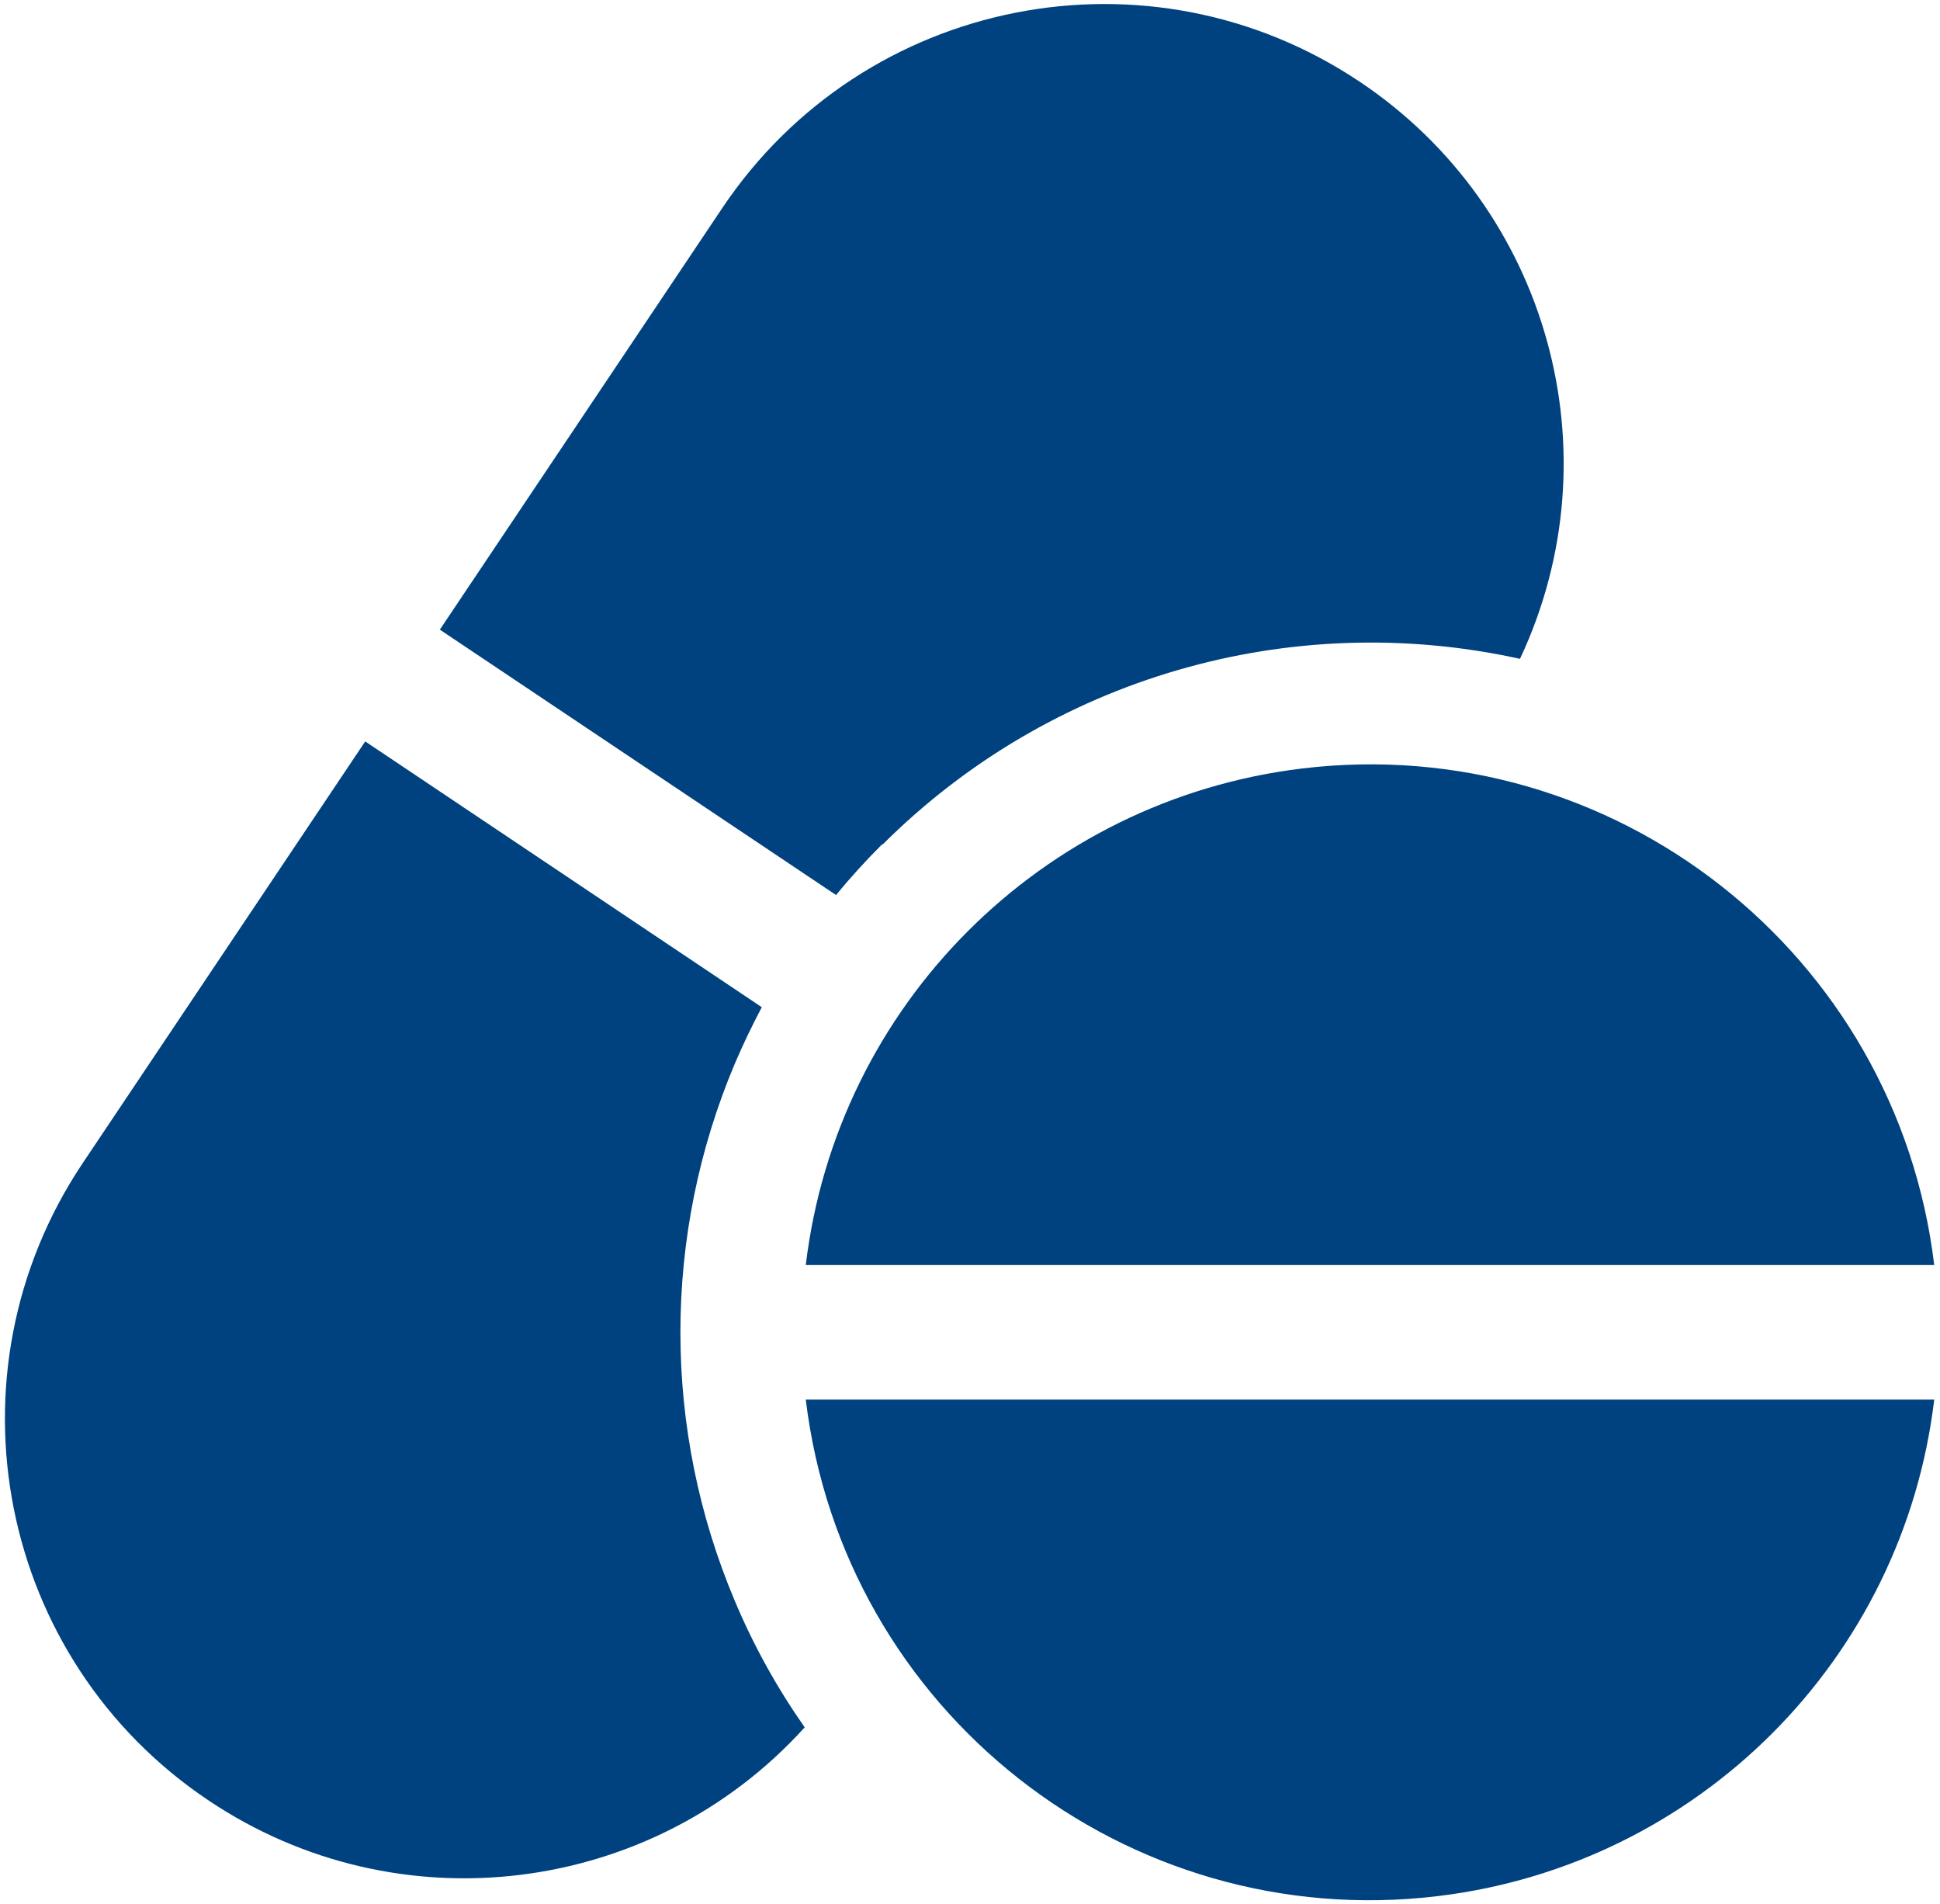
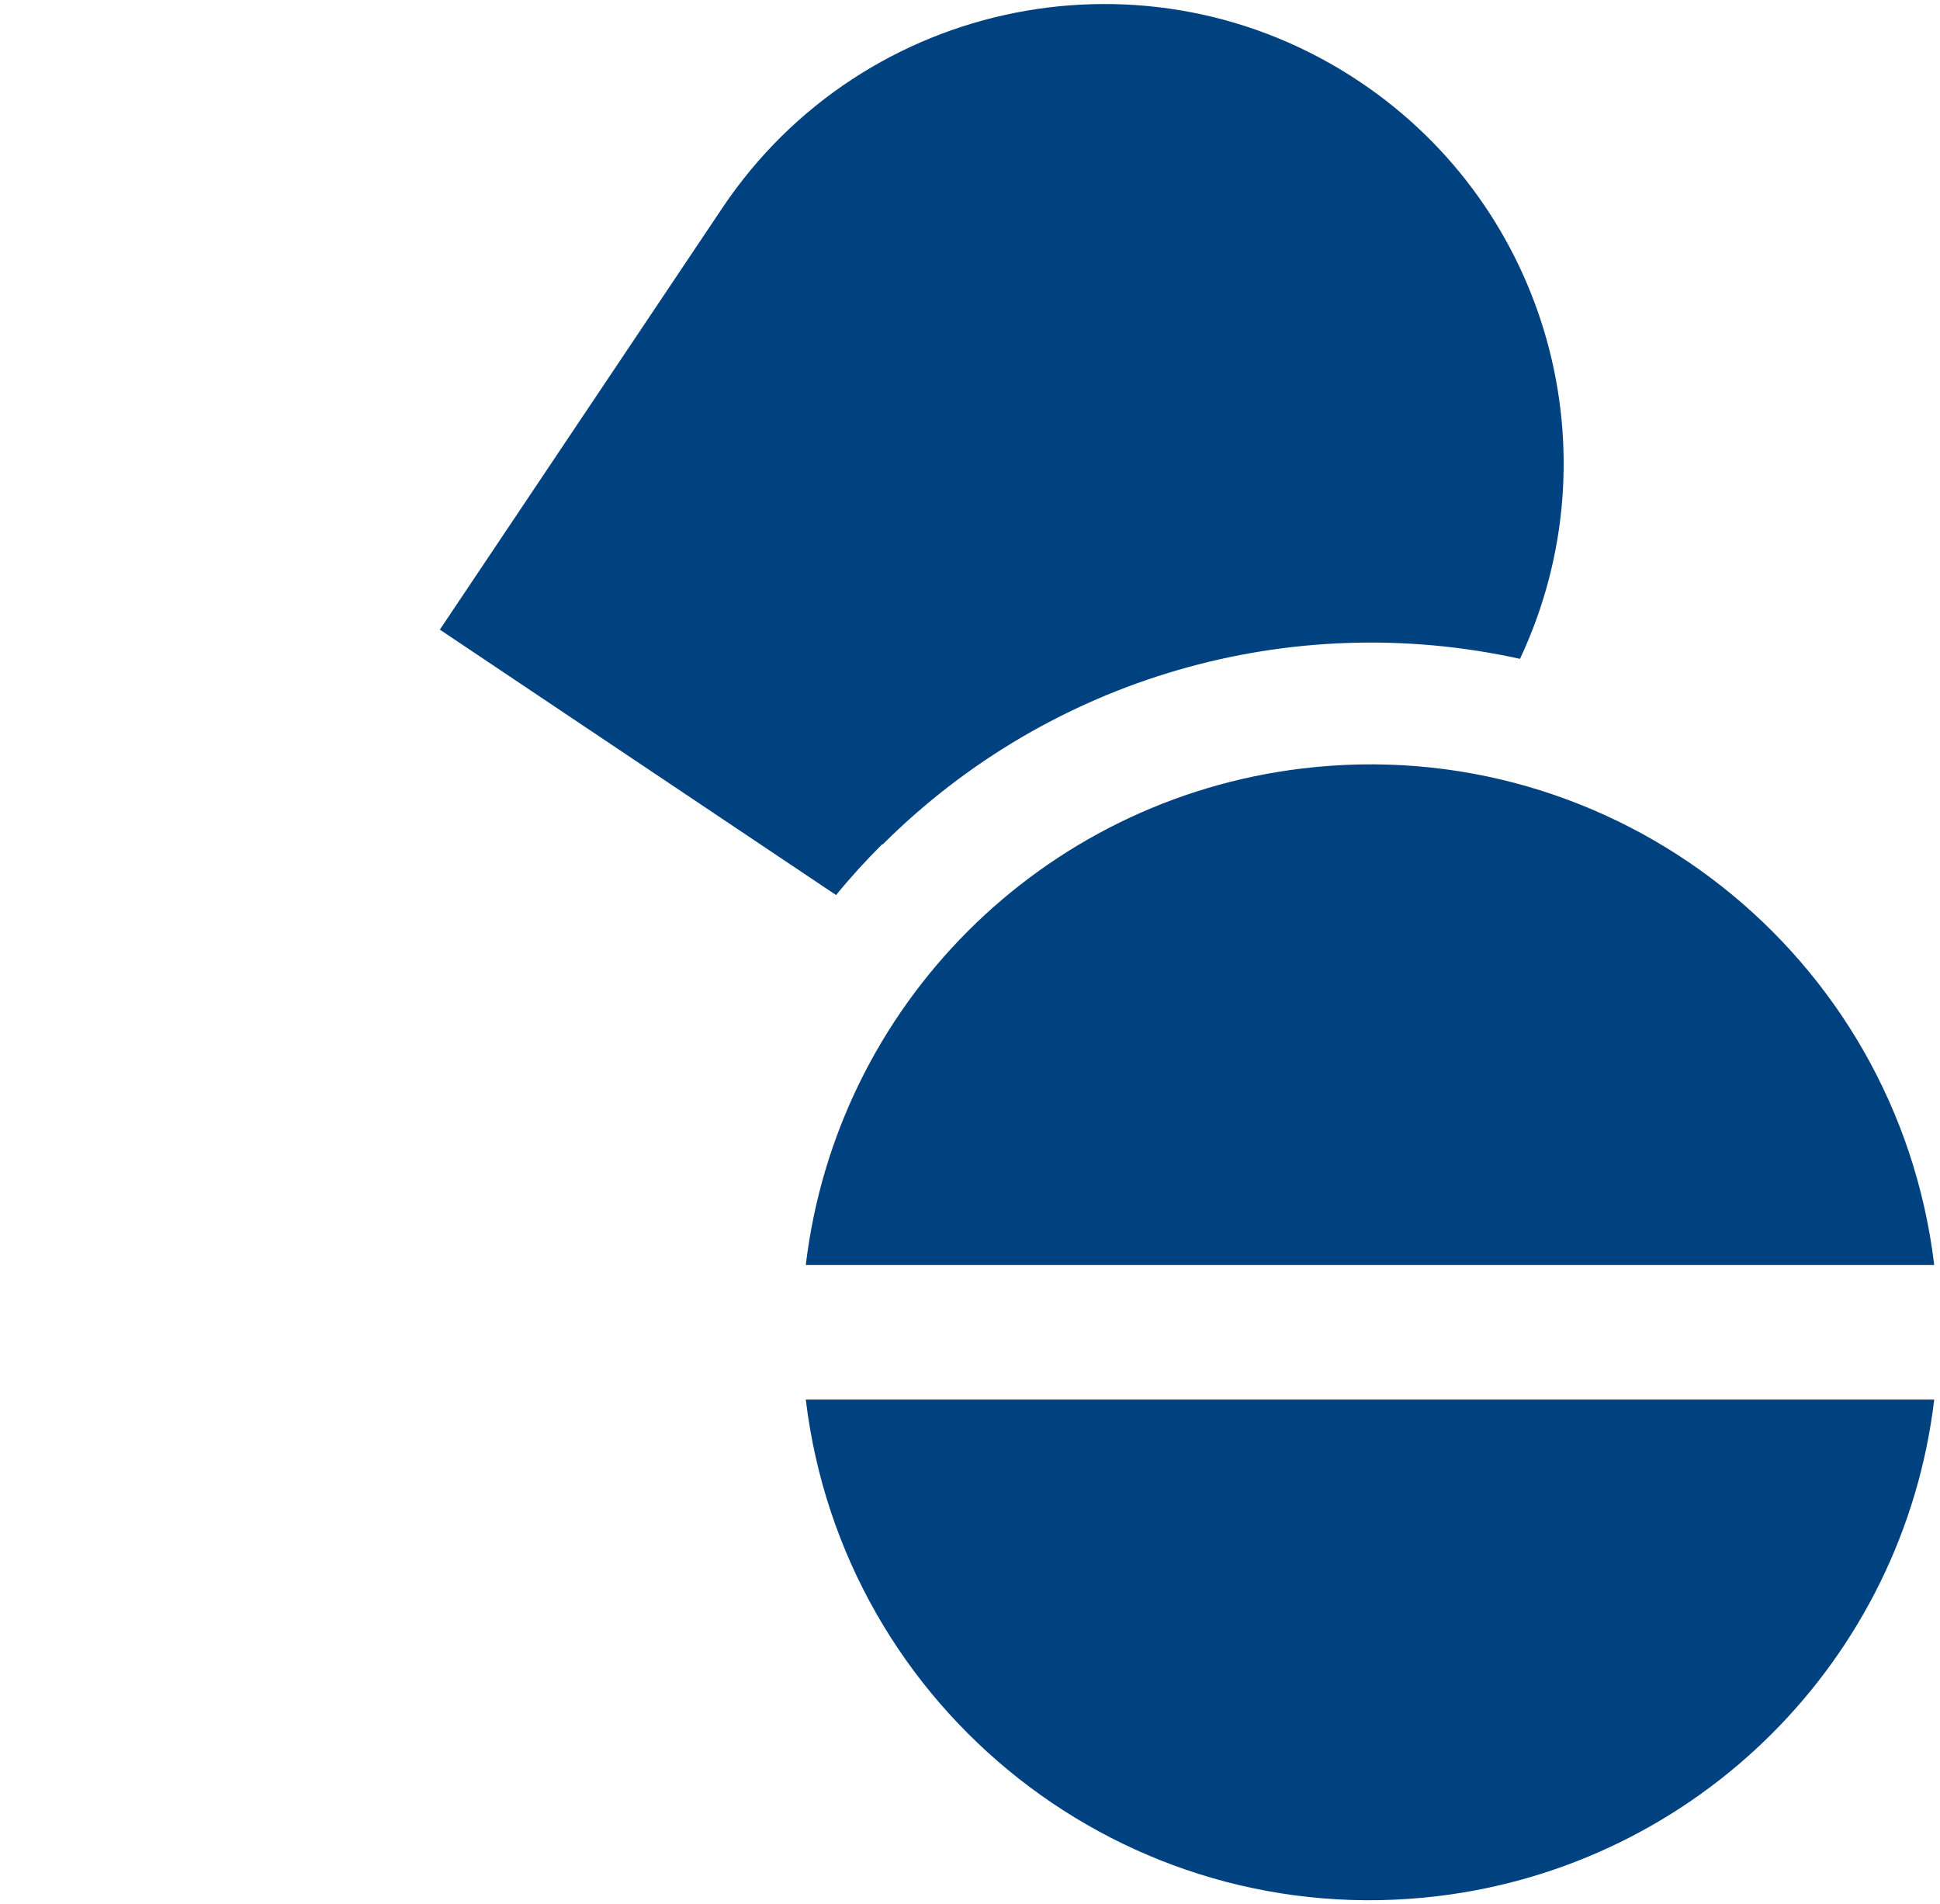
<svg xmlns="http://www.w3.org/2000/svg" id="Layer_1" viewBox="0 0 53.81 52.79">
  <defs>
    <style>.cls-1{fill:#00427f;}</style>
  </defs>
  <g id="Group_165522">
    <path id="Path_98591" class="cls-1" d="M24.48,23.42c4.63-4.62,11.29-6.56,17.68-5.15,2.68-5.7,.79-12.5-4.44-16h0C31.87-1.65,23.96-.08,20.04,5.76h0l-7.84,11.7,10.99,7.36c.4-.49,.83-.96,1.28-1.41" />
-     <path id="Path_98592" class="cls-1" d="M20.38,44.39c-2.01-4.76-2.01-10.13,0-14.89,.23-.54,.48-1.06,.75-1.57l-11-7.37-7.84,11.7C-1.62,38.11-.06,46.02,5.79,49.93h0c5.25,3.52,12.29,2.65,16.53-2.03-.77-1.1-1.42-2.27-1.94-3.51" />
    <path id="Path_98593" class="cls-1" d="M53.65,35.08c-1.04-8.64-8.88-14.81-17.53-13.77-7.22,.87-12.91,6.56-13.77,13.77h31.3Z" />
    <path id="Path_98594" class="cls-1" d="M22.35,38.81c1.04,8.64,8.88,14.81,17.53,13.77,7.22-.87,12.91-6.56,13.77-13.77H22.35Z" />
  </g>
</svg>